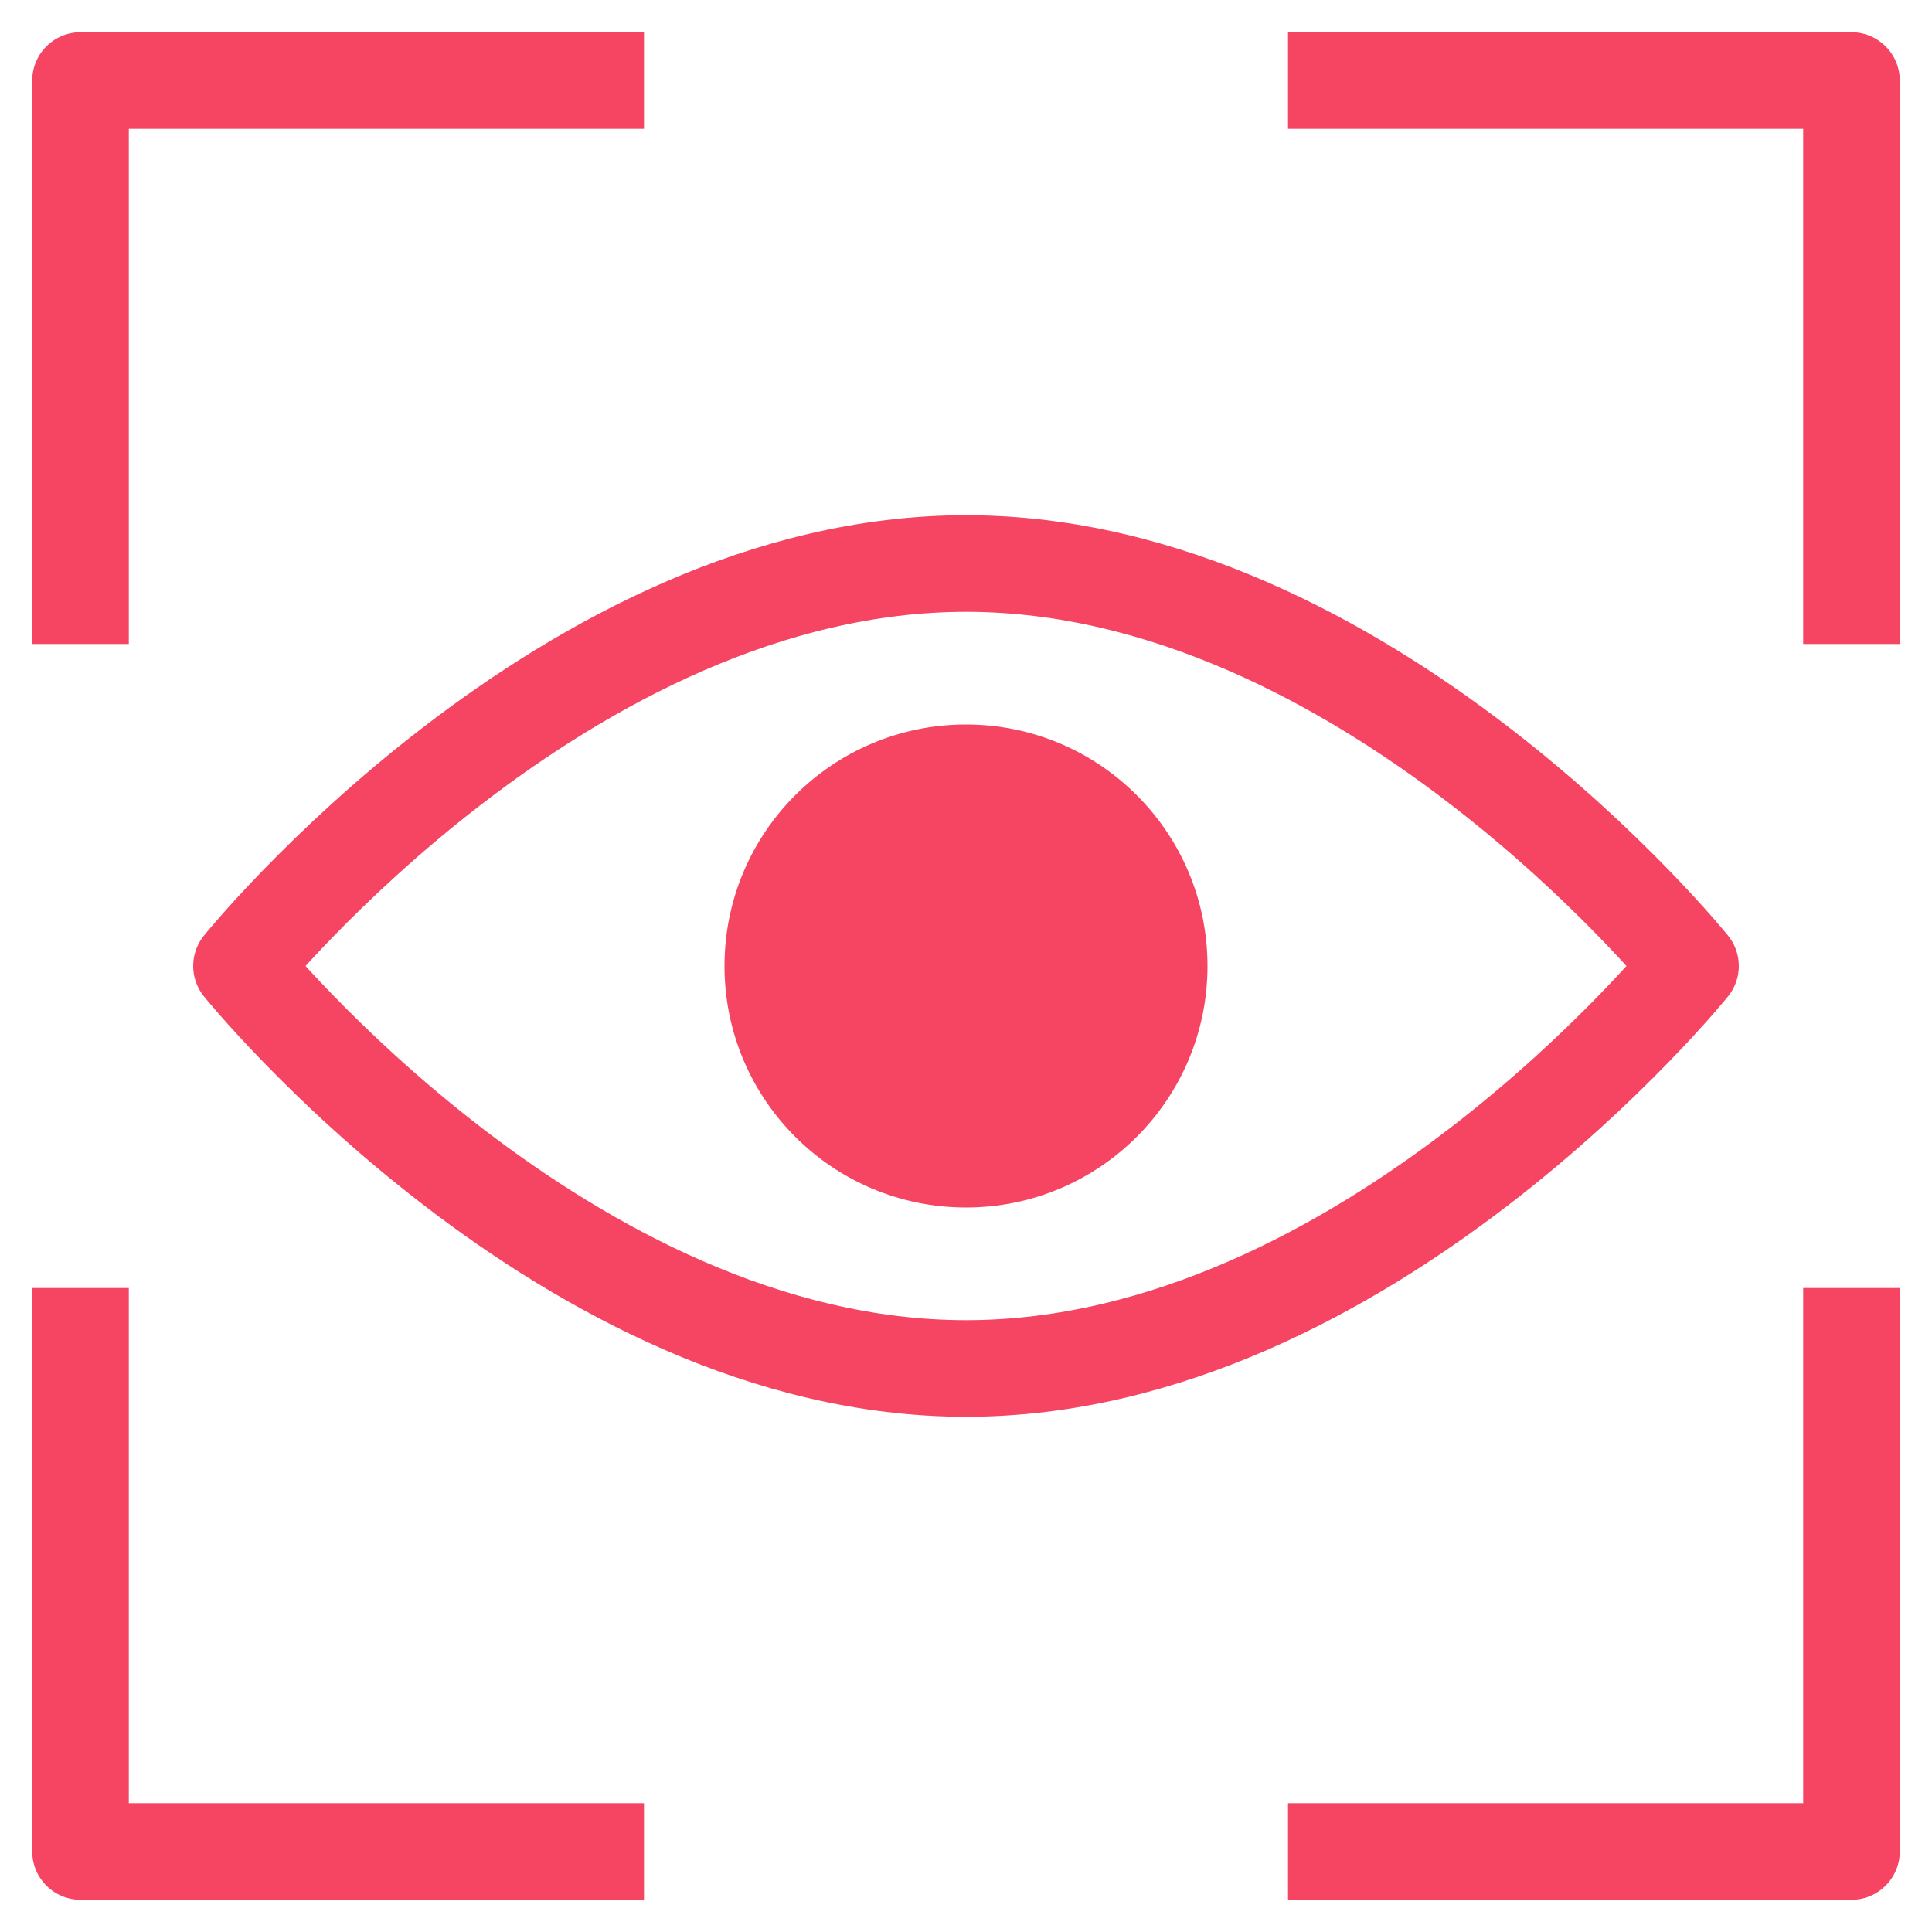
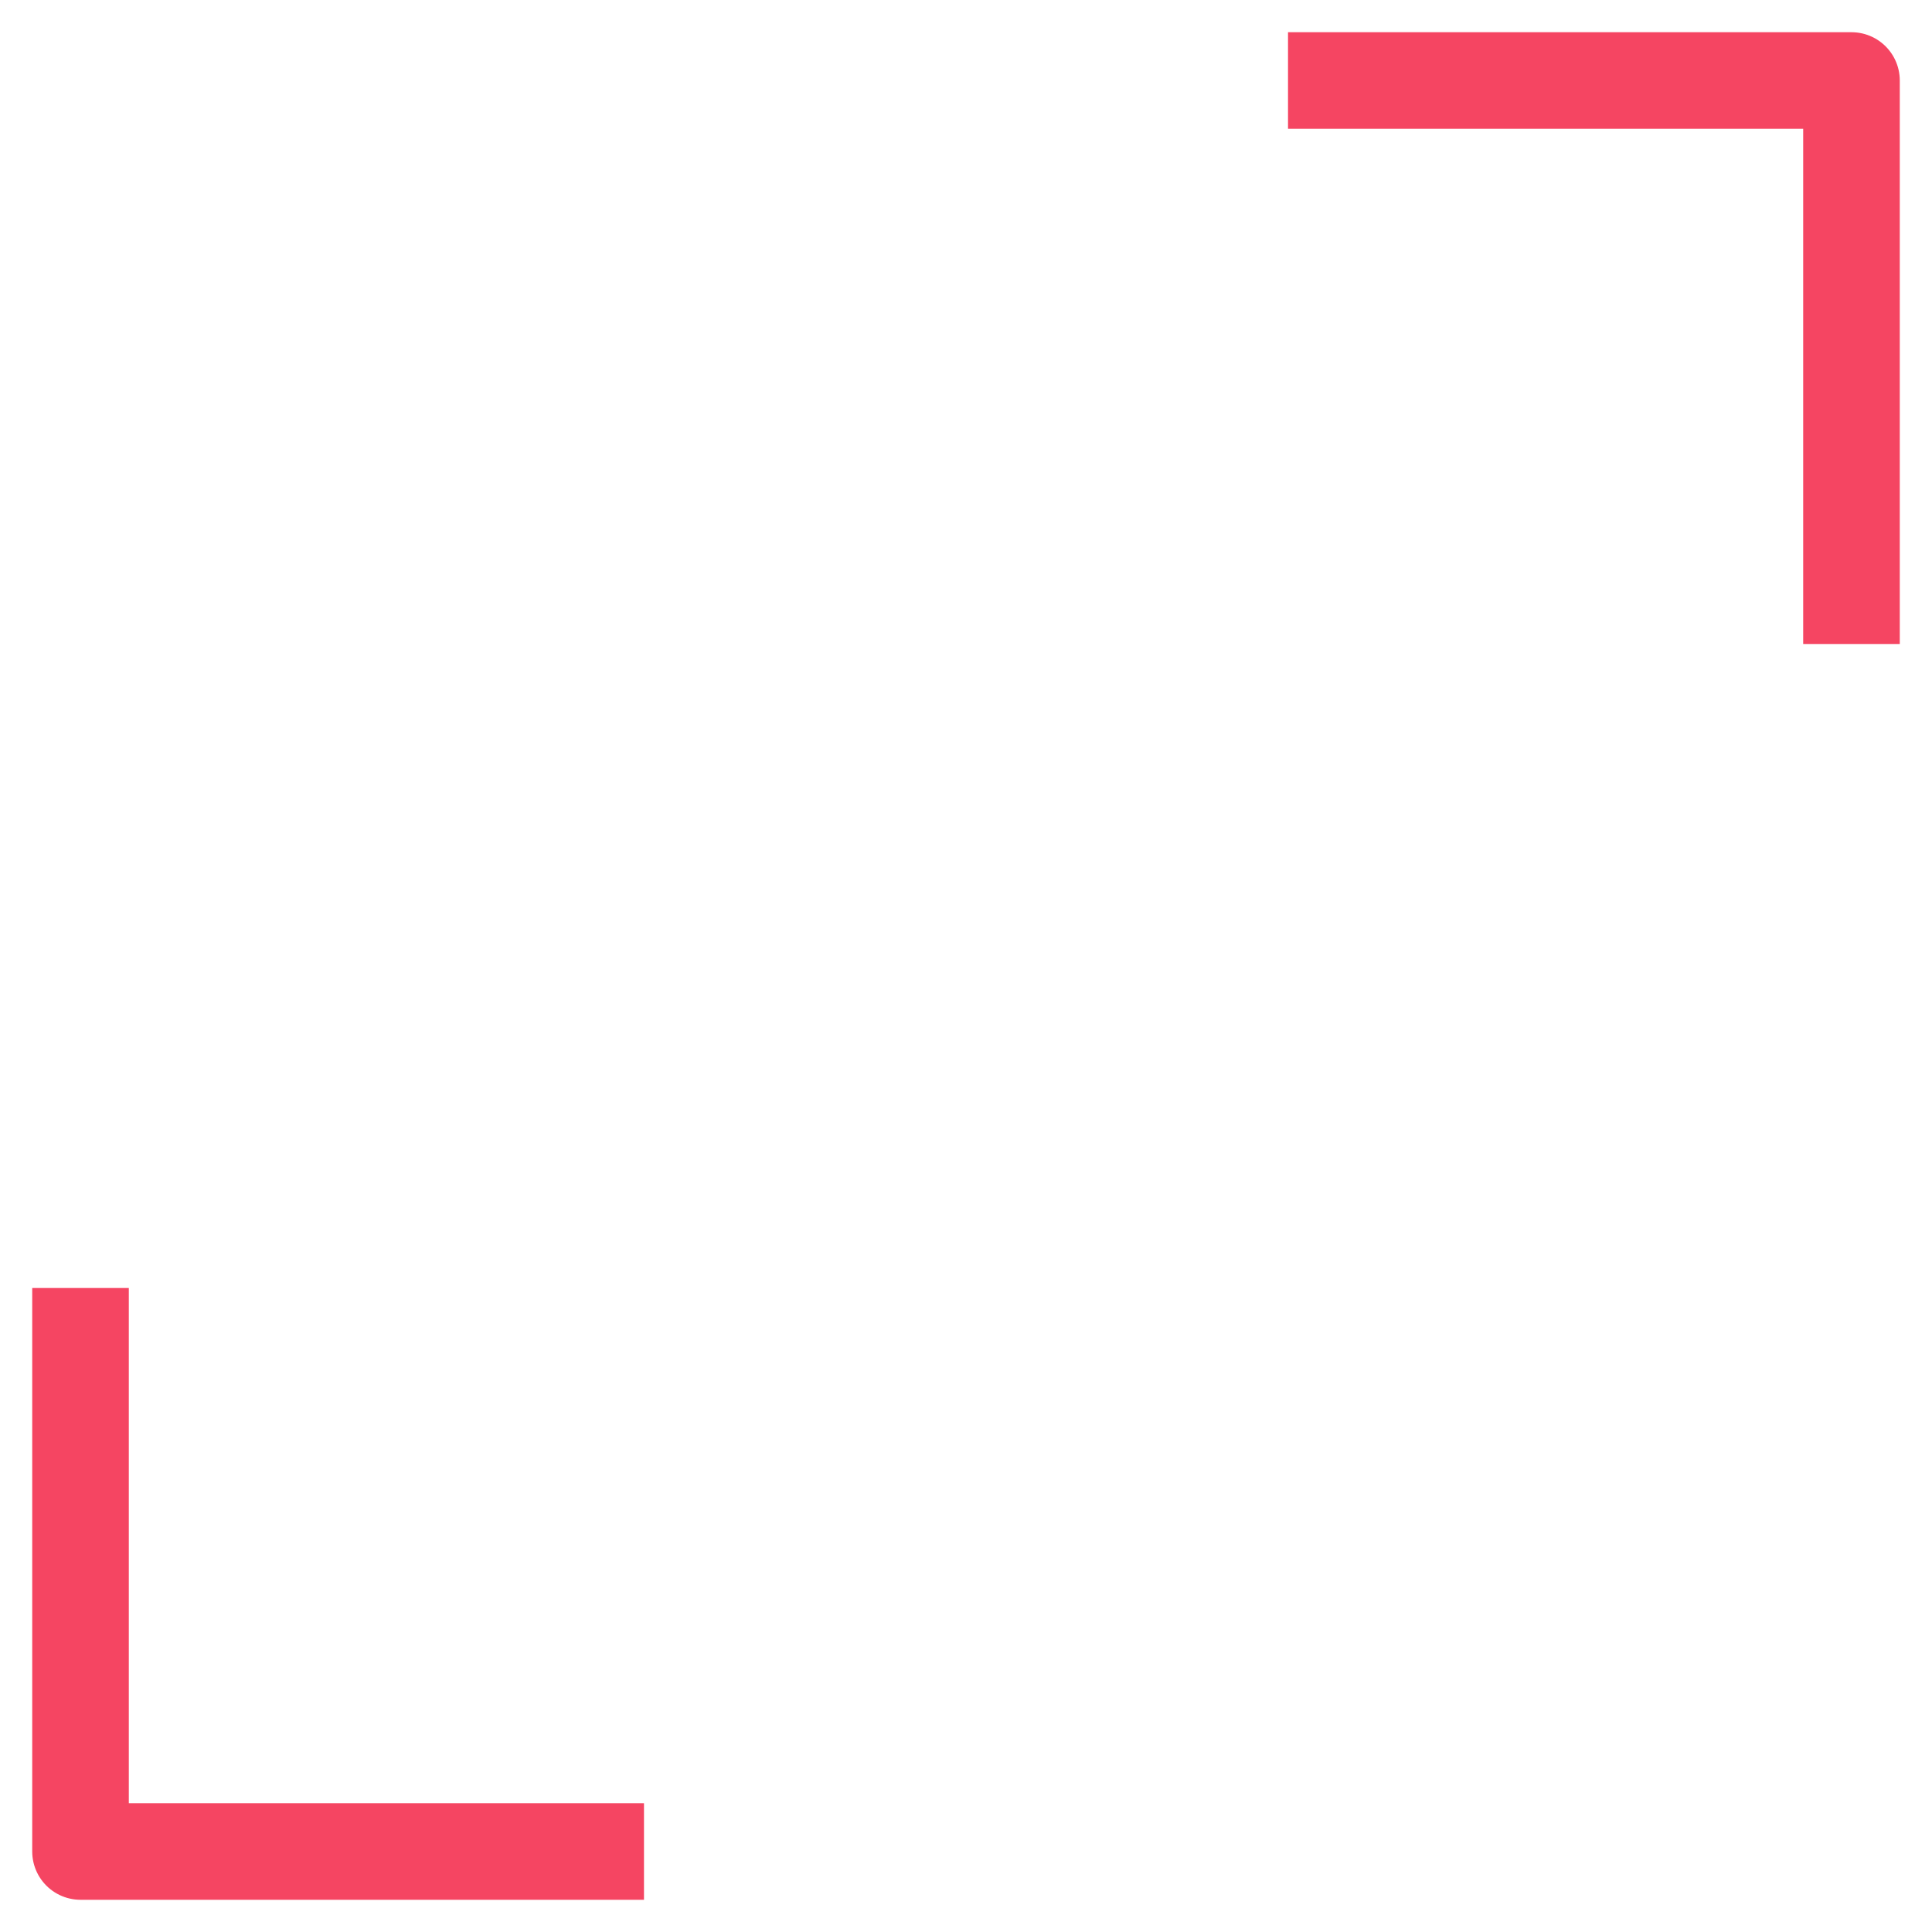
<svg xmlns="http://www.w3.org/2000/svg" width="40" height="40" viewBox="0 0 40 40" fill="none">
-   <path d="M1.667 13.333V1.667H13.333" stroke="#F54562" stroke-width="2" stroke-linejoin="round" />
  <path d="M13.333 38.333H1.667V26.667" stroke="#F54562" stroke-width="2" stroke-linejoin="round" />
-   <path d="M38.333 26.667V38.333H26.667" stroke="#F54562" stroke-width="2" stroke-linejoin="round" />
  <path d="M26.667 1.667H38.333V13.333" stroke="#F54562" stroke-width="2" stroke-linejoin="round" />
-   <path d="M35 20C35 20 28.285 28.333 20 28.333C11.715 28.333 5 20 5 20C5 20 11.715 11.667 20 11.667C28.285 11.667 35 20 35 20Z" stroke="#F54562" stroke-width="2" stroke-linejoin="round" />
-   <path d="M20 25C22.762 25 25 22.762 25 20C25 17.238 22.762 15 20 15C17.238 15 15 17.238 15 20C15 22.762 17.238 25 20 25Z" fill="#F54562" />
</svg>